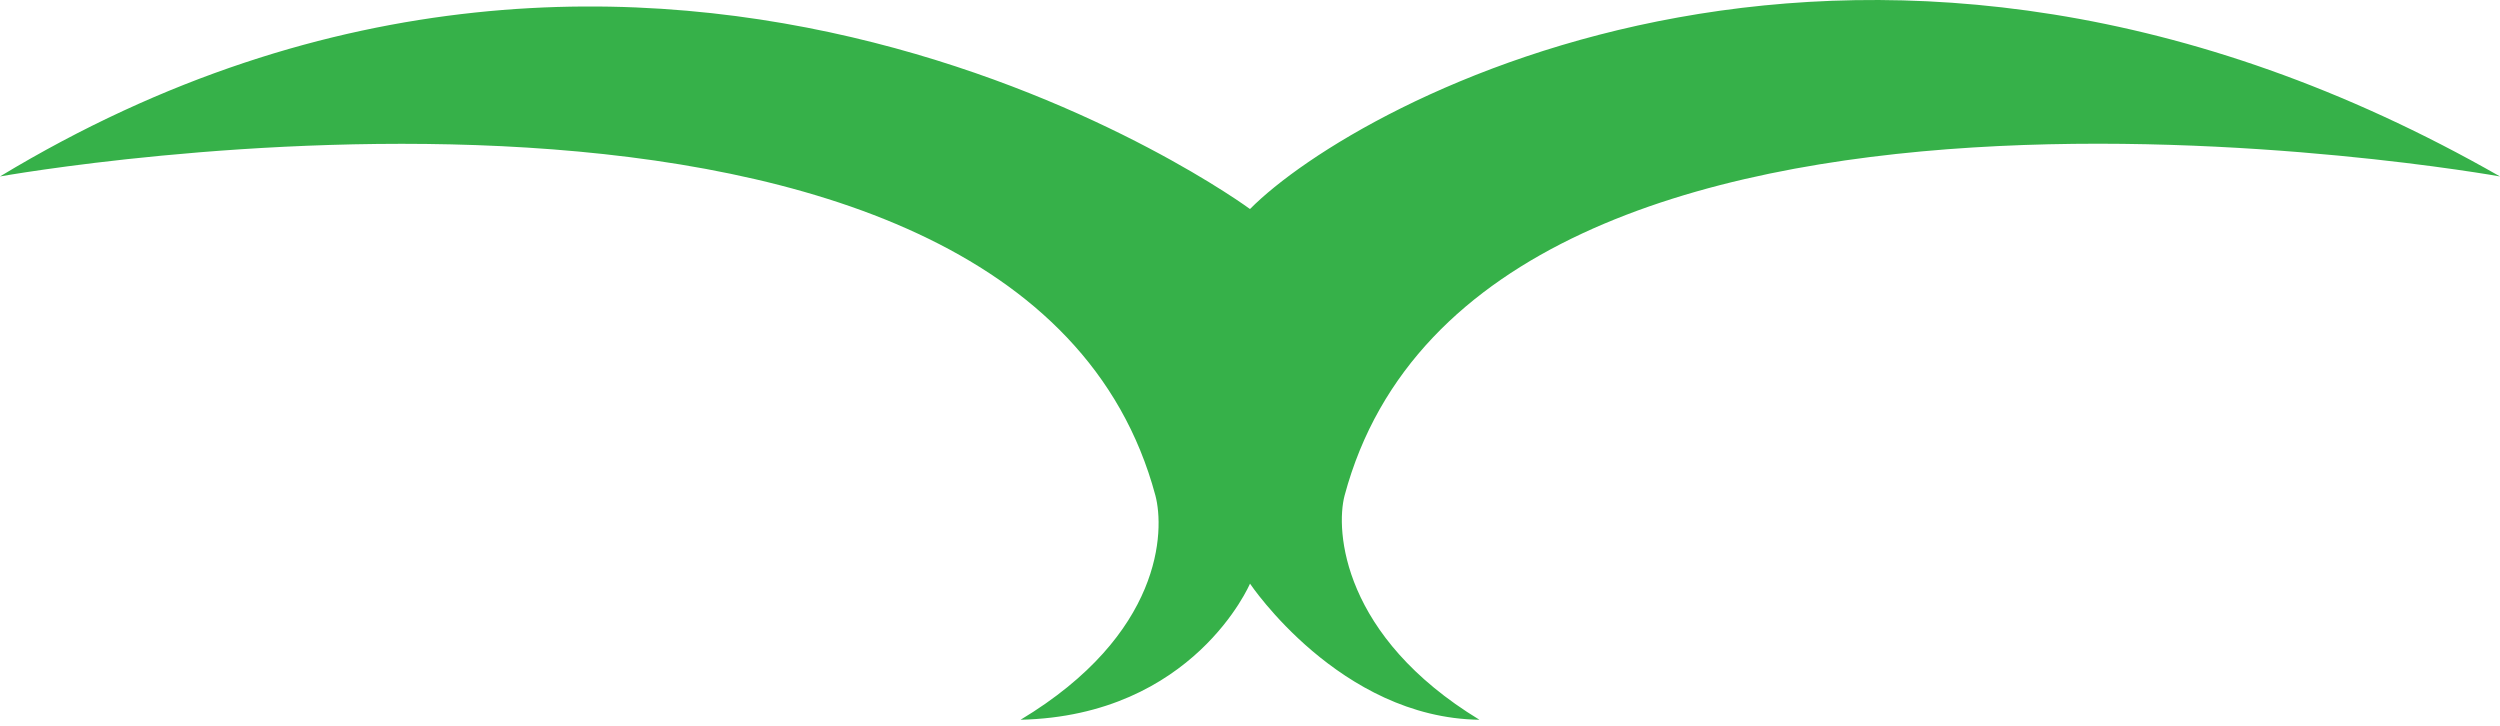
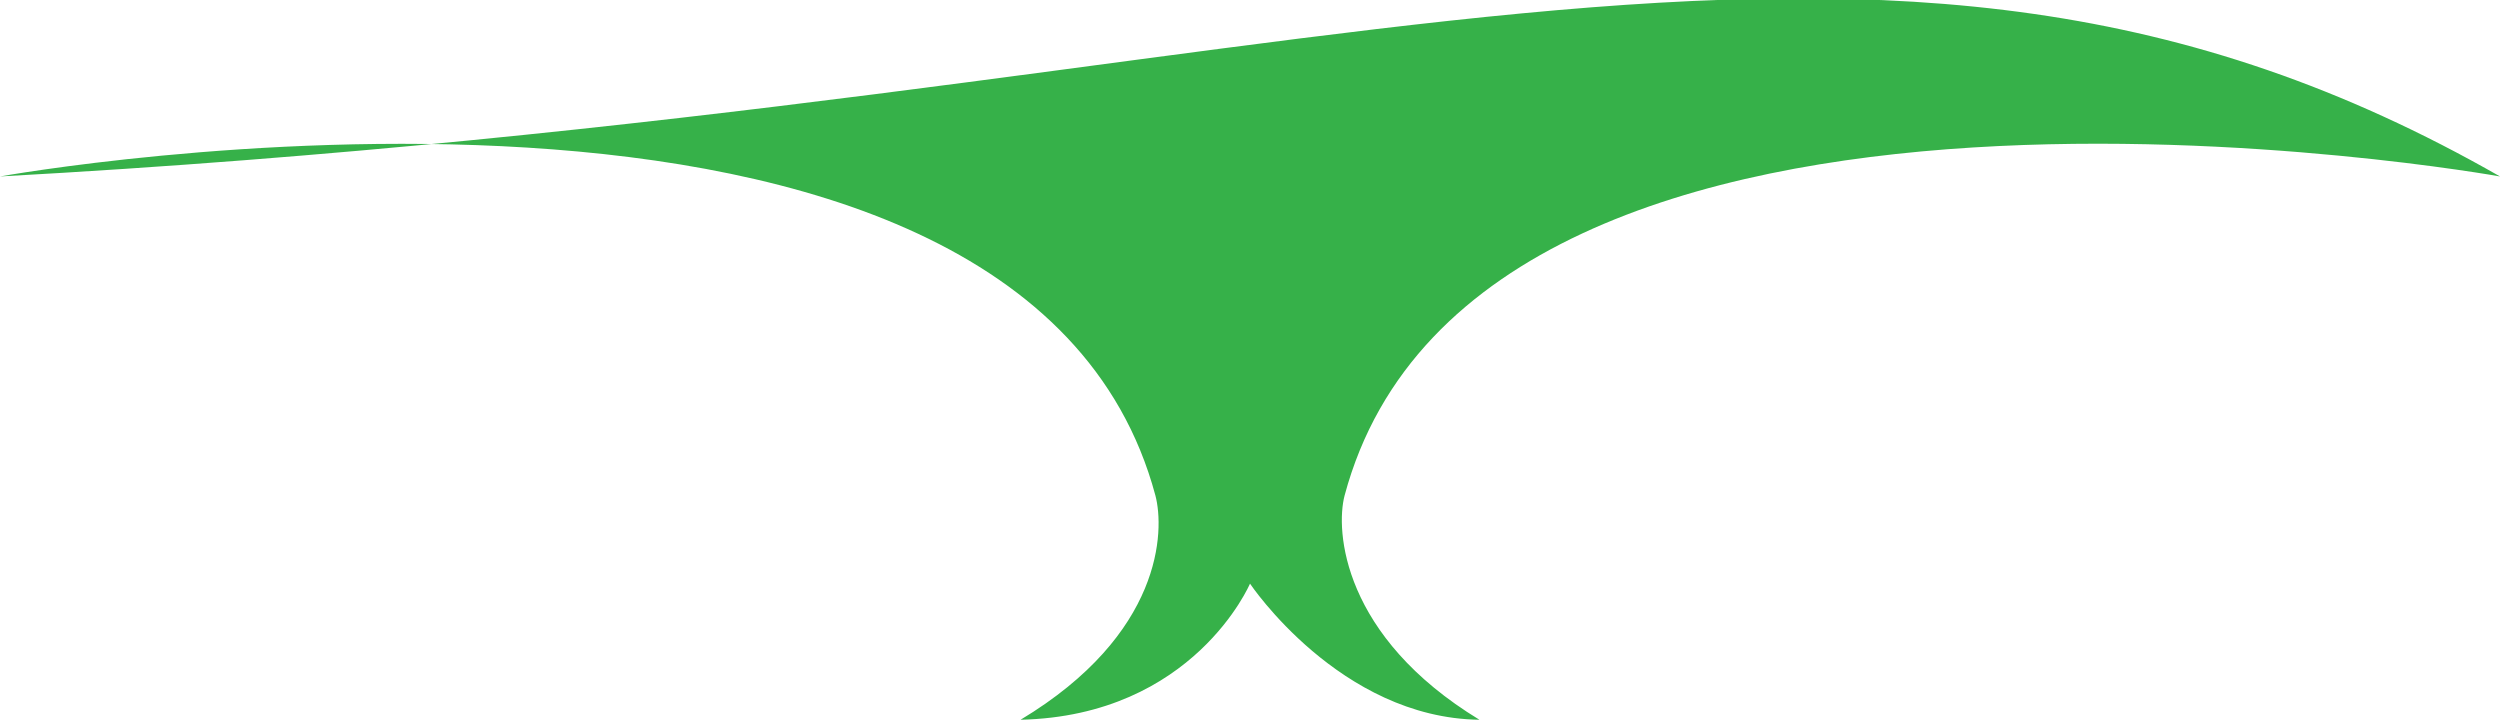
<svg xmlns="http://www.w3.org/2000/svg" width="31" height="9" viewBox="0 0 31 9" fill="none">
-   <path d="M12.655 8.925C14.419 7.864 14.442 6.58 14.327 6.144C12.655 -0.085 0 2.188 0 2.188C8.22 -2.779 15.5 2.592 15.5 2.592C16.815 1.263 23.179 -2.28 31 2.188C31 2.188 18.345 -0.089 16.673 6.144C16.558 6.58 16.645 7.891 18.345 8.925C16.613 8.902 15.5 7.237 15.5 7.237C15.5 7.237 14.804 8.875 12.655 8.925Z" fill="#36B149" />
+   <path d="M12.655 8.925C14.419 7.864 14.442 6.58 14.327 6.144C12.655 -0.085 0 2.188 0 2.188C16.815 1.263 23.179 -2.28 31 2.188C31 2.188 18.345 -0.089 16.673 6.144C16.558 6.58 16.645 7.891 18.345 8.925C16.613 8.902 15.5 7.237 15.5 7.237C15.5 7.237 14.804 8.875 12.655 8.925Z" fill="#36B149" />
</svg>